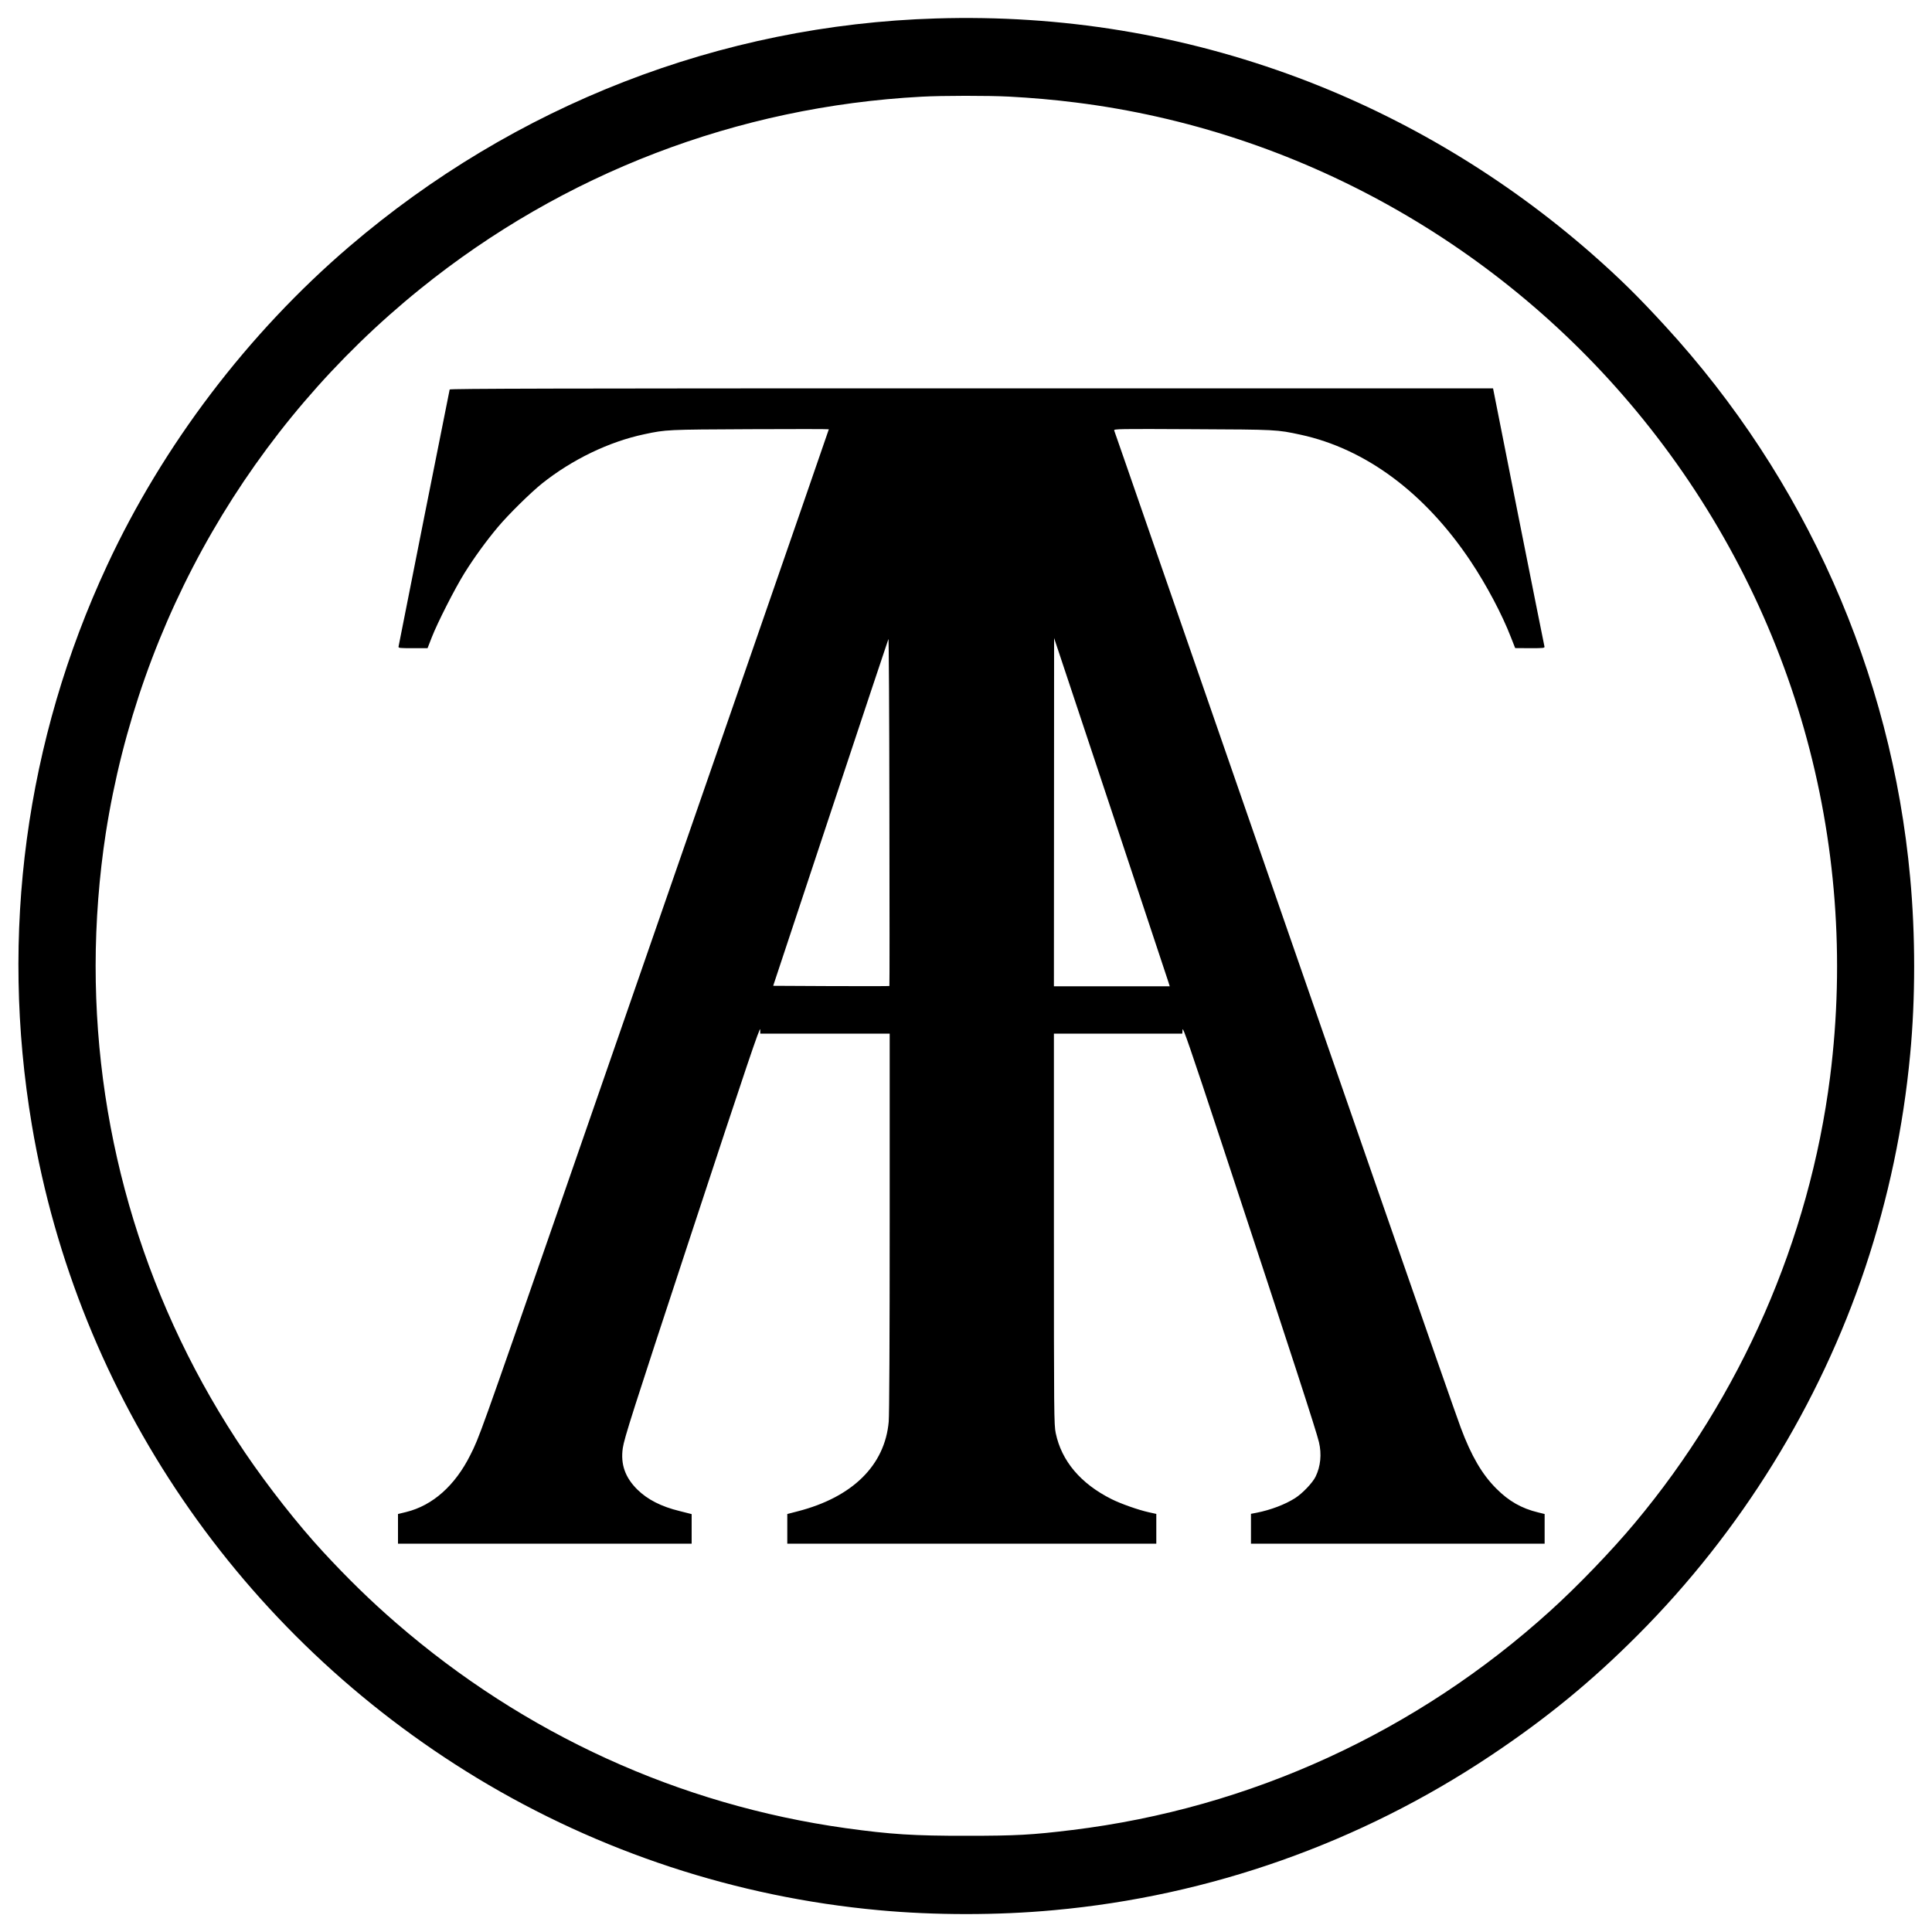
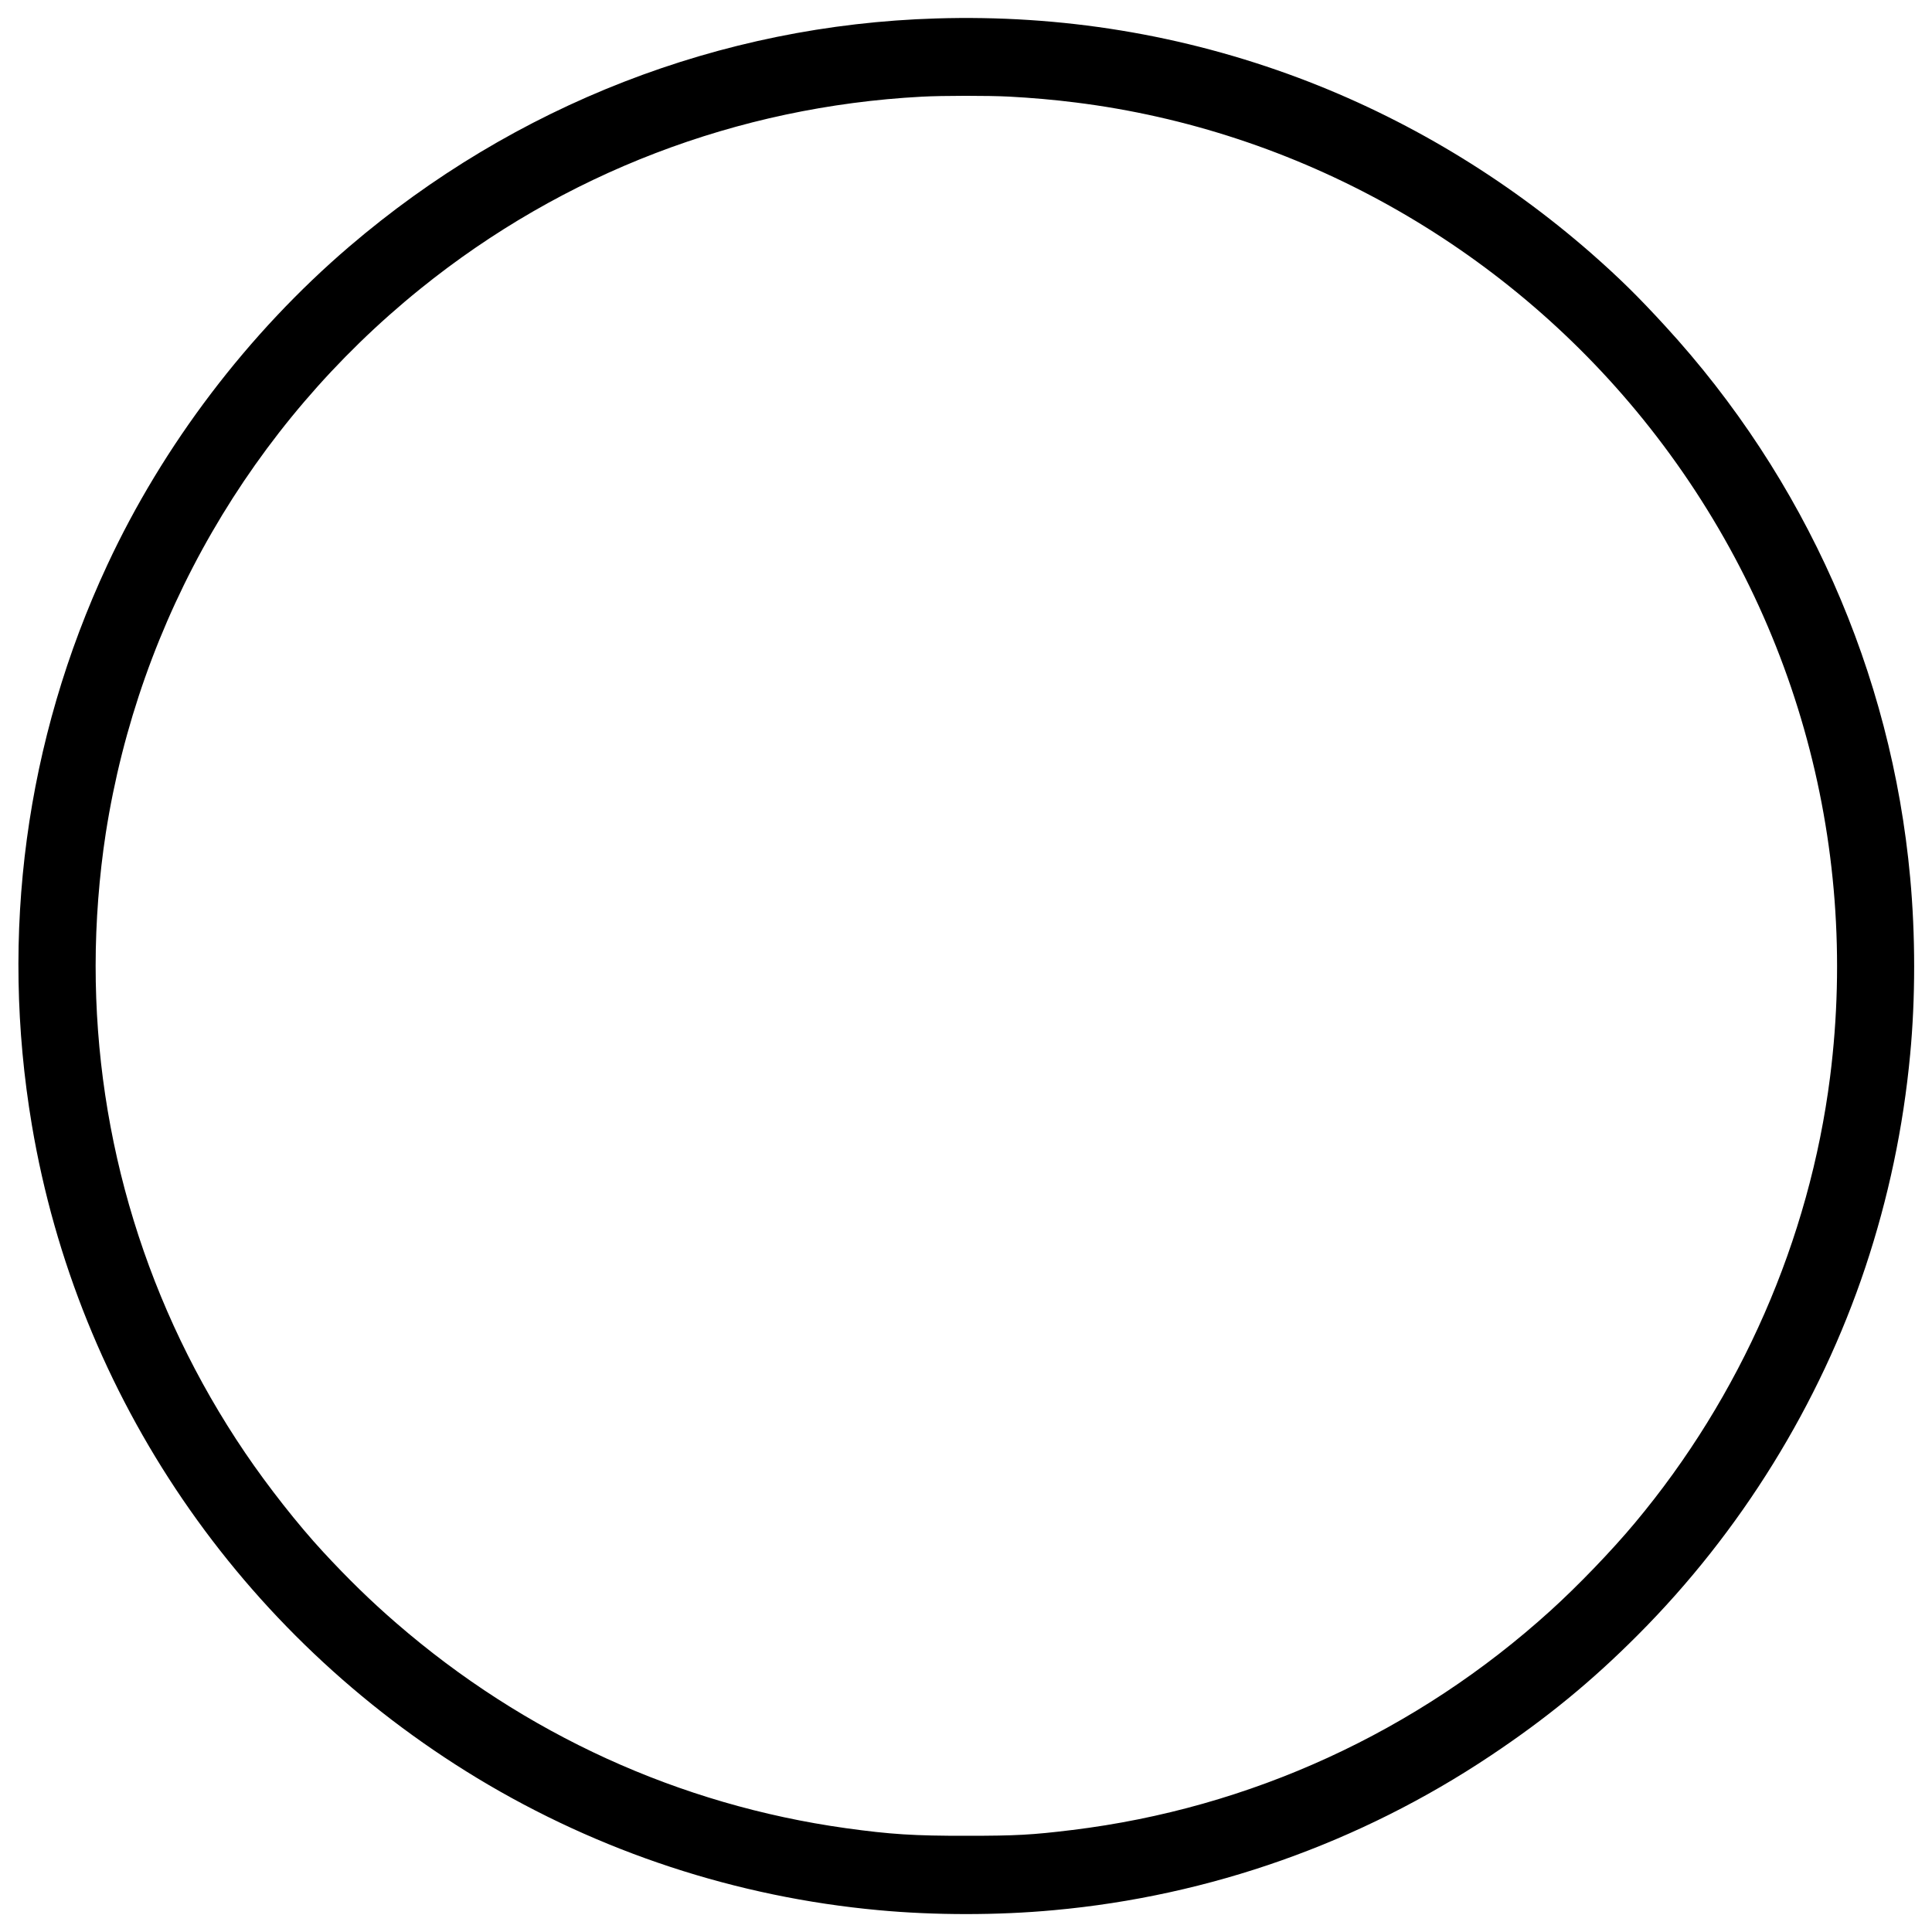
<svg xmlns="http://www.w3.org/2000/svg" version="1.0" width="2000pt" height="2000pt" viewBox="0 0 2000 2000" preserveAspectRatio="xMidYMid meet">
  <g transform="translate(0,2000) scale(0.1,-0.1)" fill="#000000" stroke="none">
    <path d="M9690 19809 c-2231 -67 -4362 -896 -6075 -2362 -1048 -897 -1927 -2054 -2505 -3297 -845 -1814 -1114 -3817 -780 -5797 474 -2810 2154 -5272 4610 -6760 1263 -764 2685 -1232 4155 -1367 580 -54 1232 -54 1815 0 1615 147 3169 697 4520 1599 577 385 1046 769 1525 1250 1065 1067 1881 2387 2355 3806 238 715 393 1448 464 2204 55 580 55 1236 0 1830 -194 2124 -1085 4130 -2536 5710 -284 310 -476 498 -760 748 -898 787 -1930 1406 -3033 1820 -1198 449 -2457 656 -3755 616z m755 -809 c227 -12 472 -33 690 -61 2292 -286 4409 -1468 5874 -3279 1552 -1919 2246 -4360 1936 -6808 -214 -1686 -923 -3305 -2022 -4619 -238 -285 -592 -653 -873 -907 -1384 -1255 -3108 -2045 -4950 -2270 -416 -51 -582 -60 -1090 -60 -549 -1 -793 15 -1255 79 -1723 241 -3325 972 -4654 2124 -261 226 -498 457 -756 736 -260 281 -571 677 -807 1025 -1013 1494 -1549 3241 -1548 5044 0 454 37 931 105 1371 345 2212 1503 4219 3255 5634 1481 1197 3283 1888 5190 1990 217 12 690 12 905 1z" />
-     <path d="M4655 15968 c-2 -7 -121 -605 -265 -1328 -143 -723 -262 -1323 -264 -1332 -4 -17 8 -18 148 -18 l152 0 44 113 c60 154 239 505 338 664 103 165 227 335 347 478 111 132 337 354 455 449 312 249 695 434 1061 511 225 48 232 48 1092 52 449 2 817 2 817 -1 0 -7 -1717 -4959 -2768 -7986 -851 -2450 -850 -2447 -943 -2632 -158 -316 -389 -522 -663 -590 l-86 -21 0 -154 0 -153 1520 0 1520 0 0 153 0 153 -126 32 c-189 46 -331 119 -435 221 -128 126 -176 263 -152 430 16 106 98 363 690 2161 601 1827 733 2216 733 2173 l0 -43 670 0 670 0 0 -1952 c0 -1208 -4 -1996 -10 -2065 -40 -452 -375 -782 -942 -928 l-108 -28 0 -154 0 -153 1910 0 1910 0 0 154 0 154 -77 17 c-109 24 -290 88 -386 136 -320 160 -518 395 -578 683 -18 87 -19 177 -19 2114 l0 2022 664 0 665 0 3 42 c2 35 73 -171 407 -1182 729 -2208 979 -2978 1005 -3090 29 -123 17 -250 -35 -356 -30 -63 -137 -175 -213 -223 -104 -66 -252 -122 -398 -151 l-58 -11 0 -155 0 -154 1520 0 1520 0 0 154 0 153 -69 17 c-170 41 -303 117 -431 246 -147 146 -260 340 -368 630 -89 238 -1175 3363 -3136 9021 -245 707 -448 1294 -452 1303 -6 16 45 17 812 13 874 -4 870 -4 1117 -57 675 -146 1289 -603 1761 -1310 163 -244 325 -549 417 -787 l44 -112 154 -1 c141 0 153 1 149 18 -3 9 -123 614 -269 1345 l-263 1327 -5399 0 c-4309 0 -5398 -3 -5402 -12z m4552 -6175 c-2 -2 -274 -2 -604 -1 l-599 3 592 1785 c326 982 596 1794 601 1805 4 11 9 -792 10 -1784 2 -992 2 -1806 0 -1808z m2887 45 l15 -48 -600 0 -599 0 1 1803 1 1802 584 -1755 c321 -965 590 -1776 598 -1802z" />
  </g>
</svg>